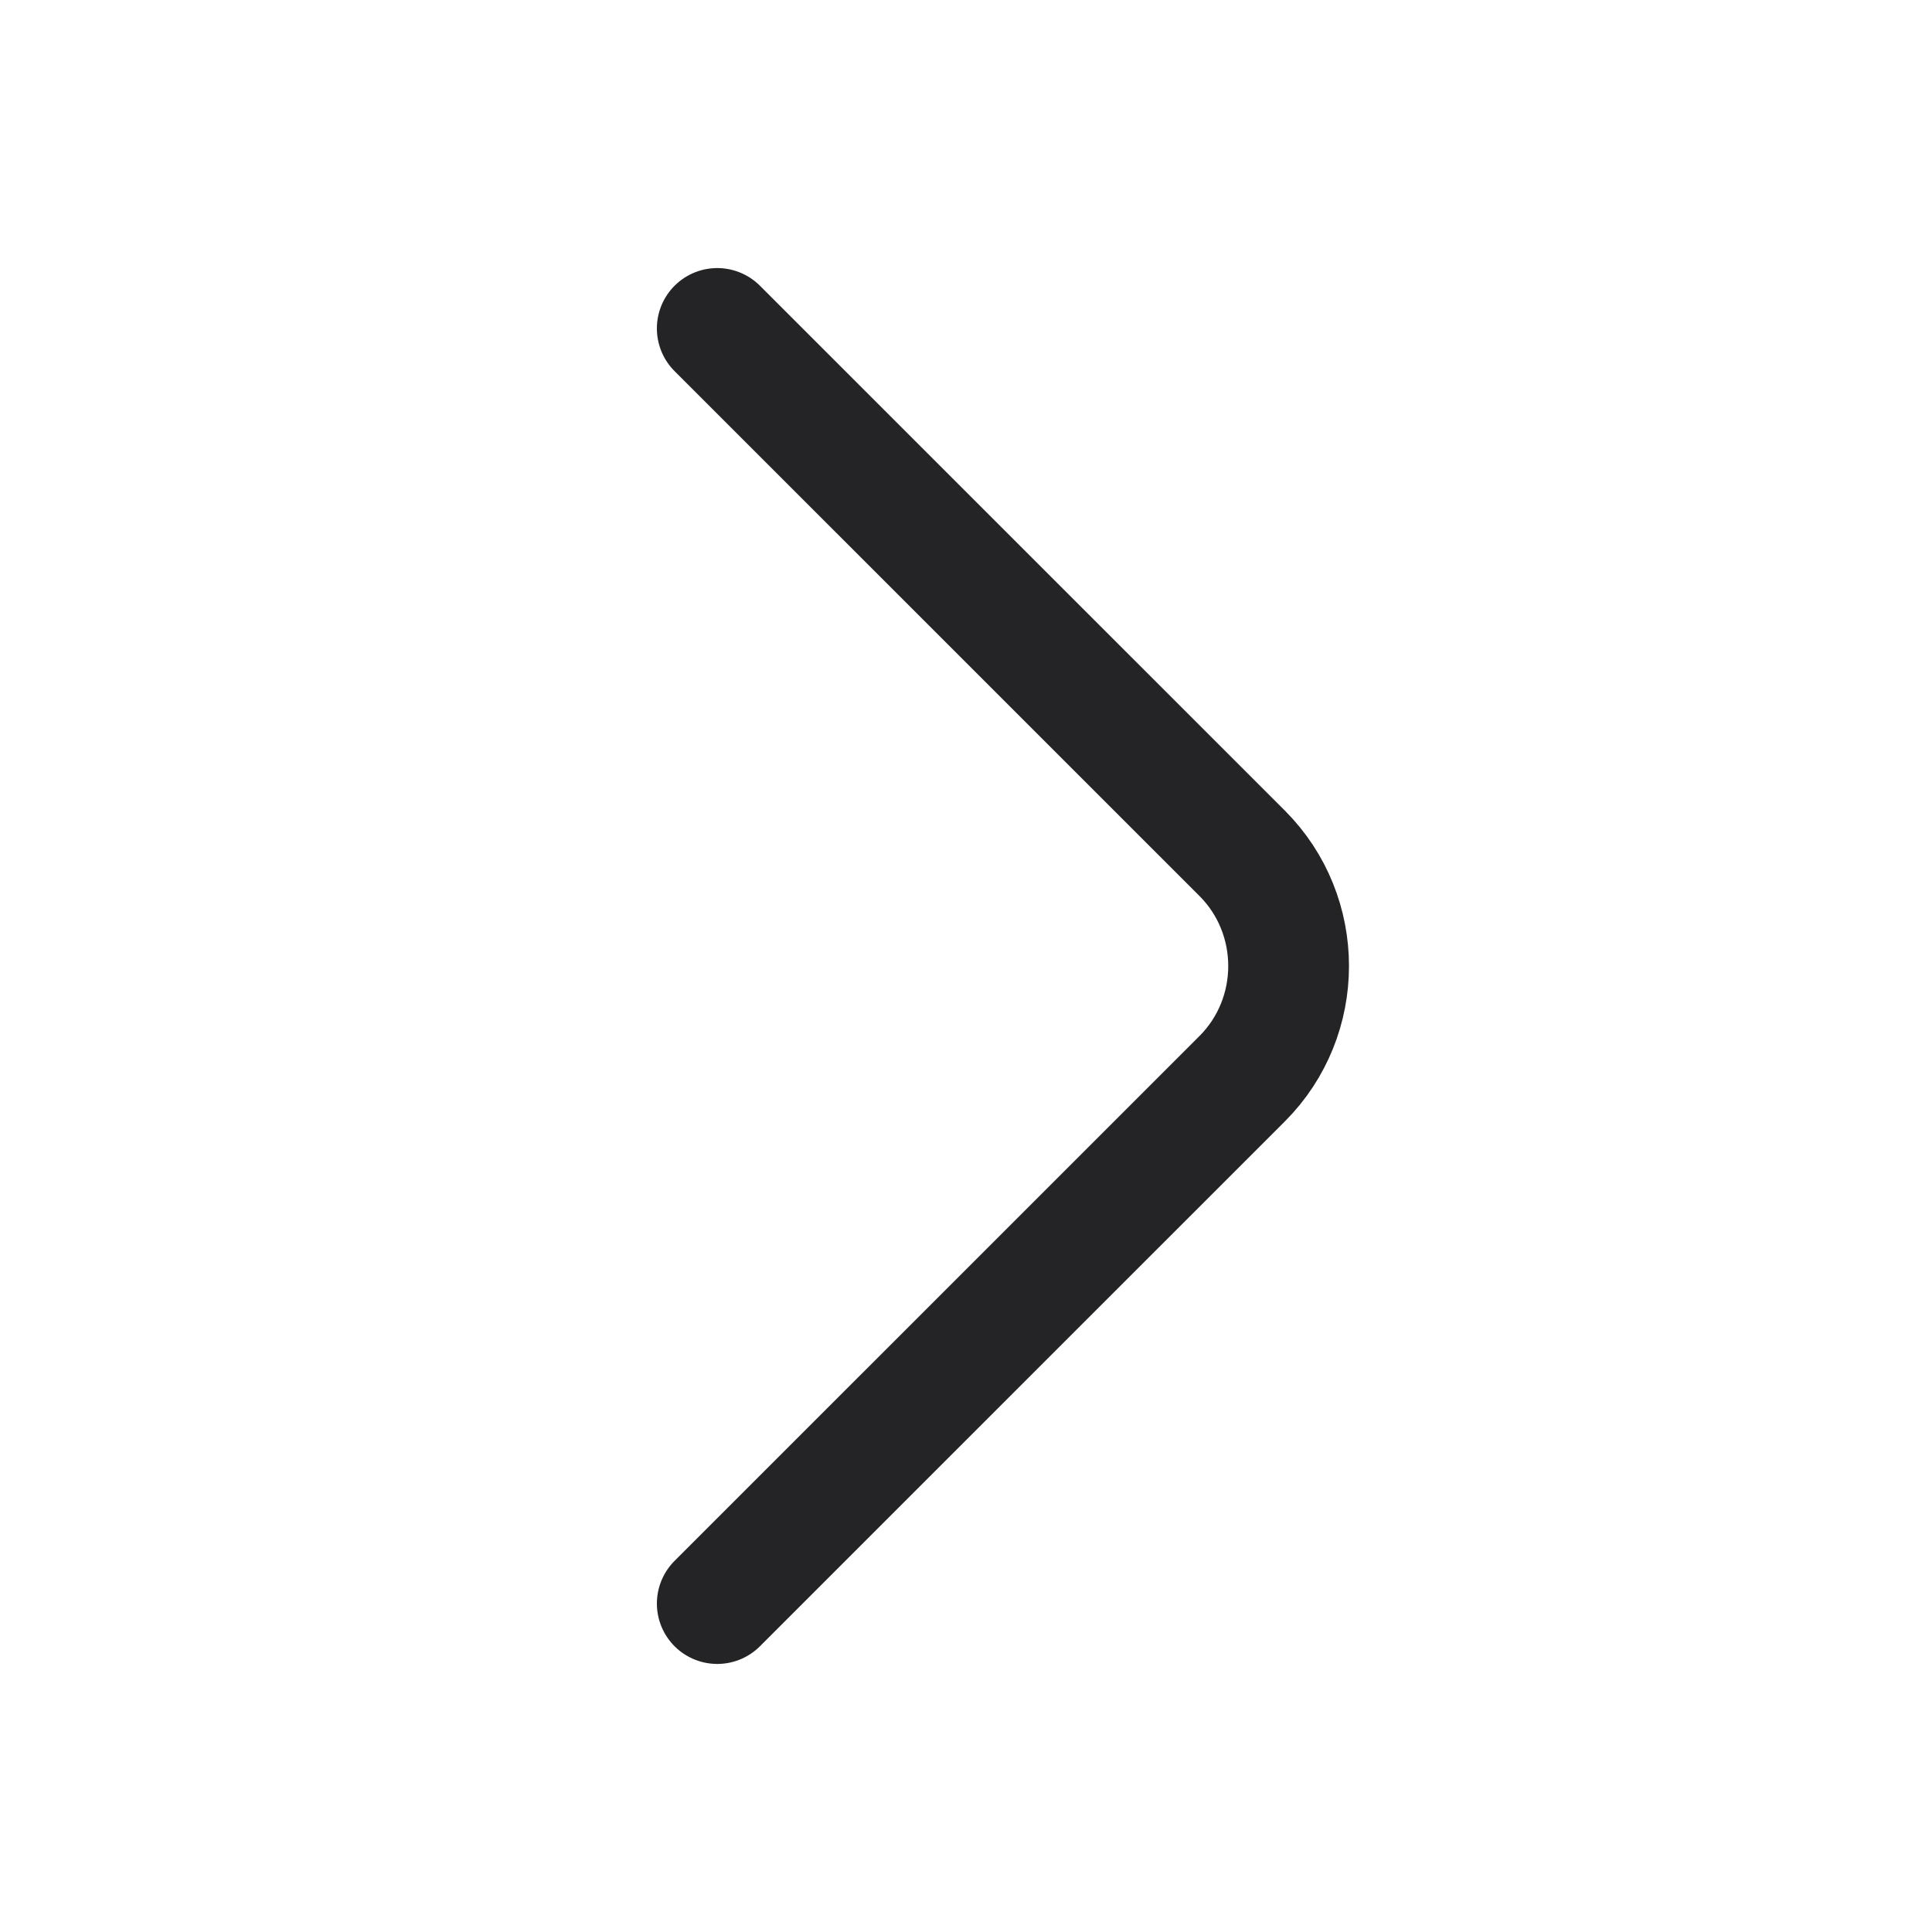
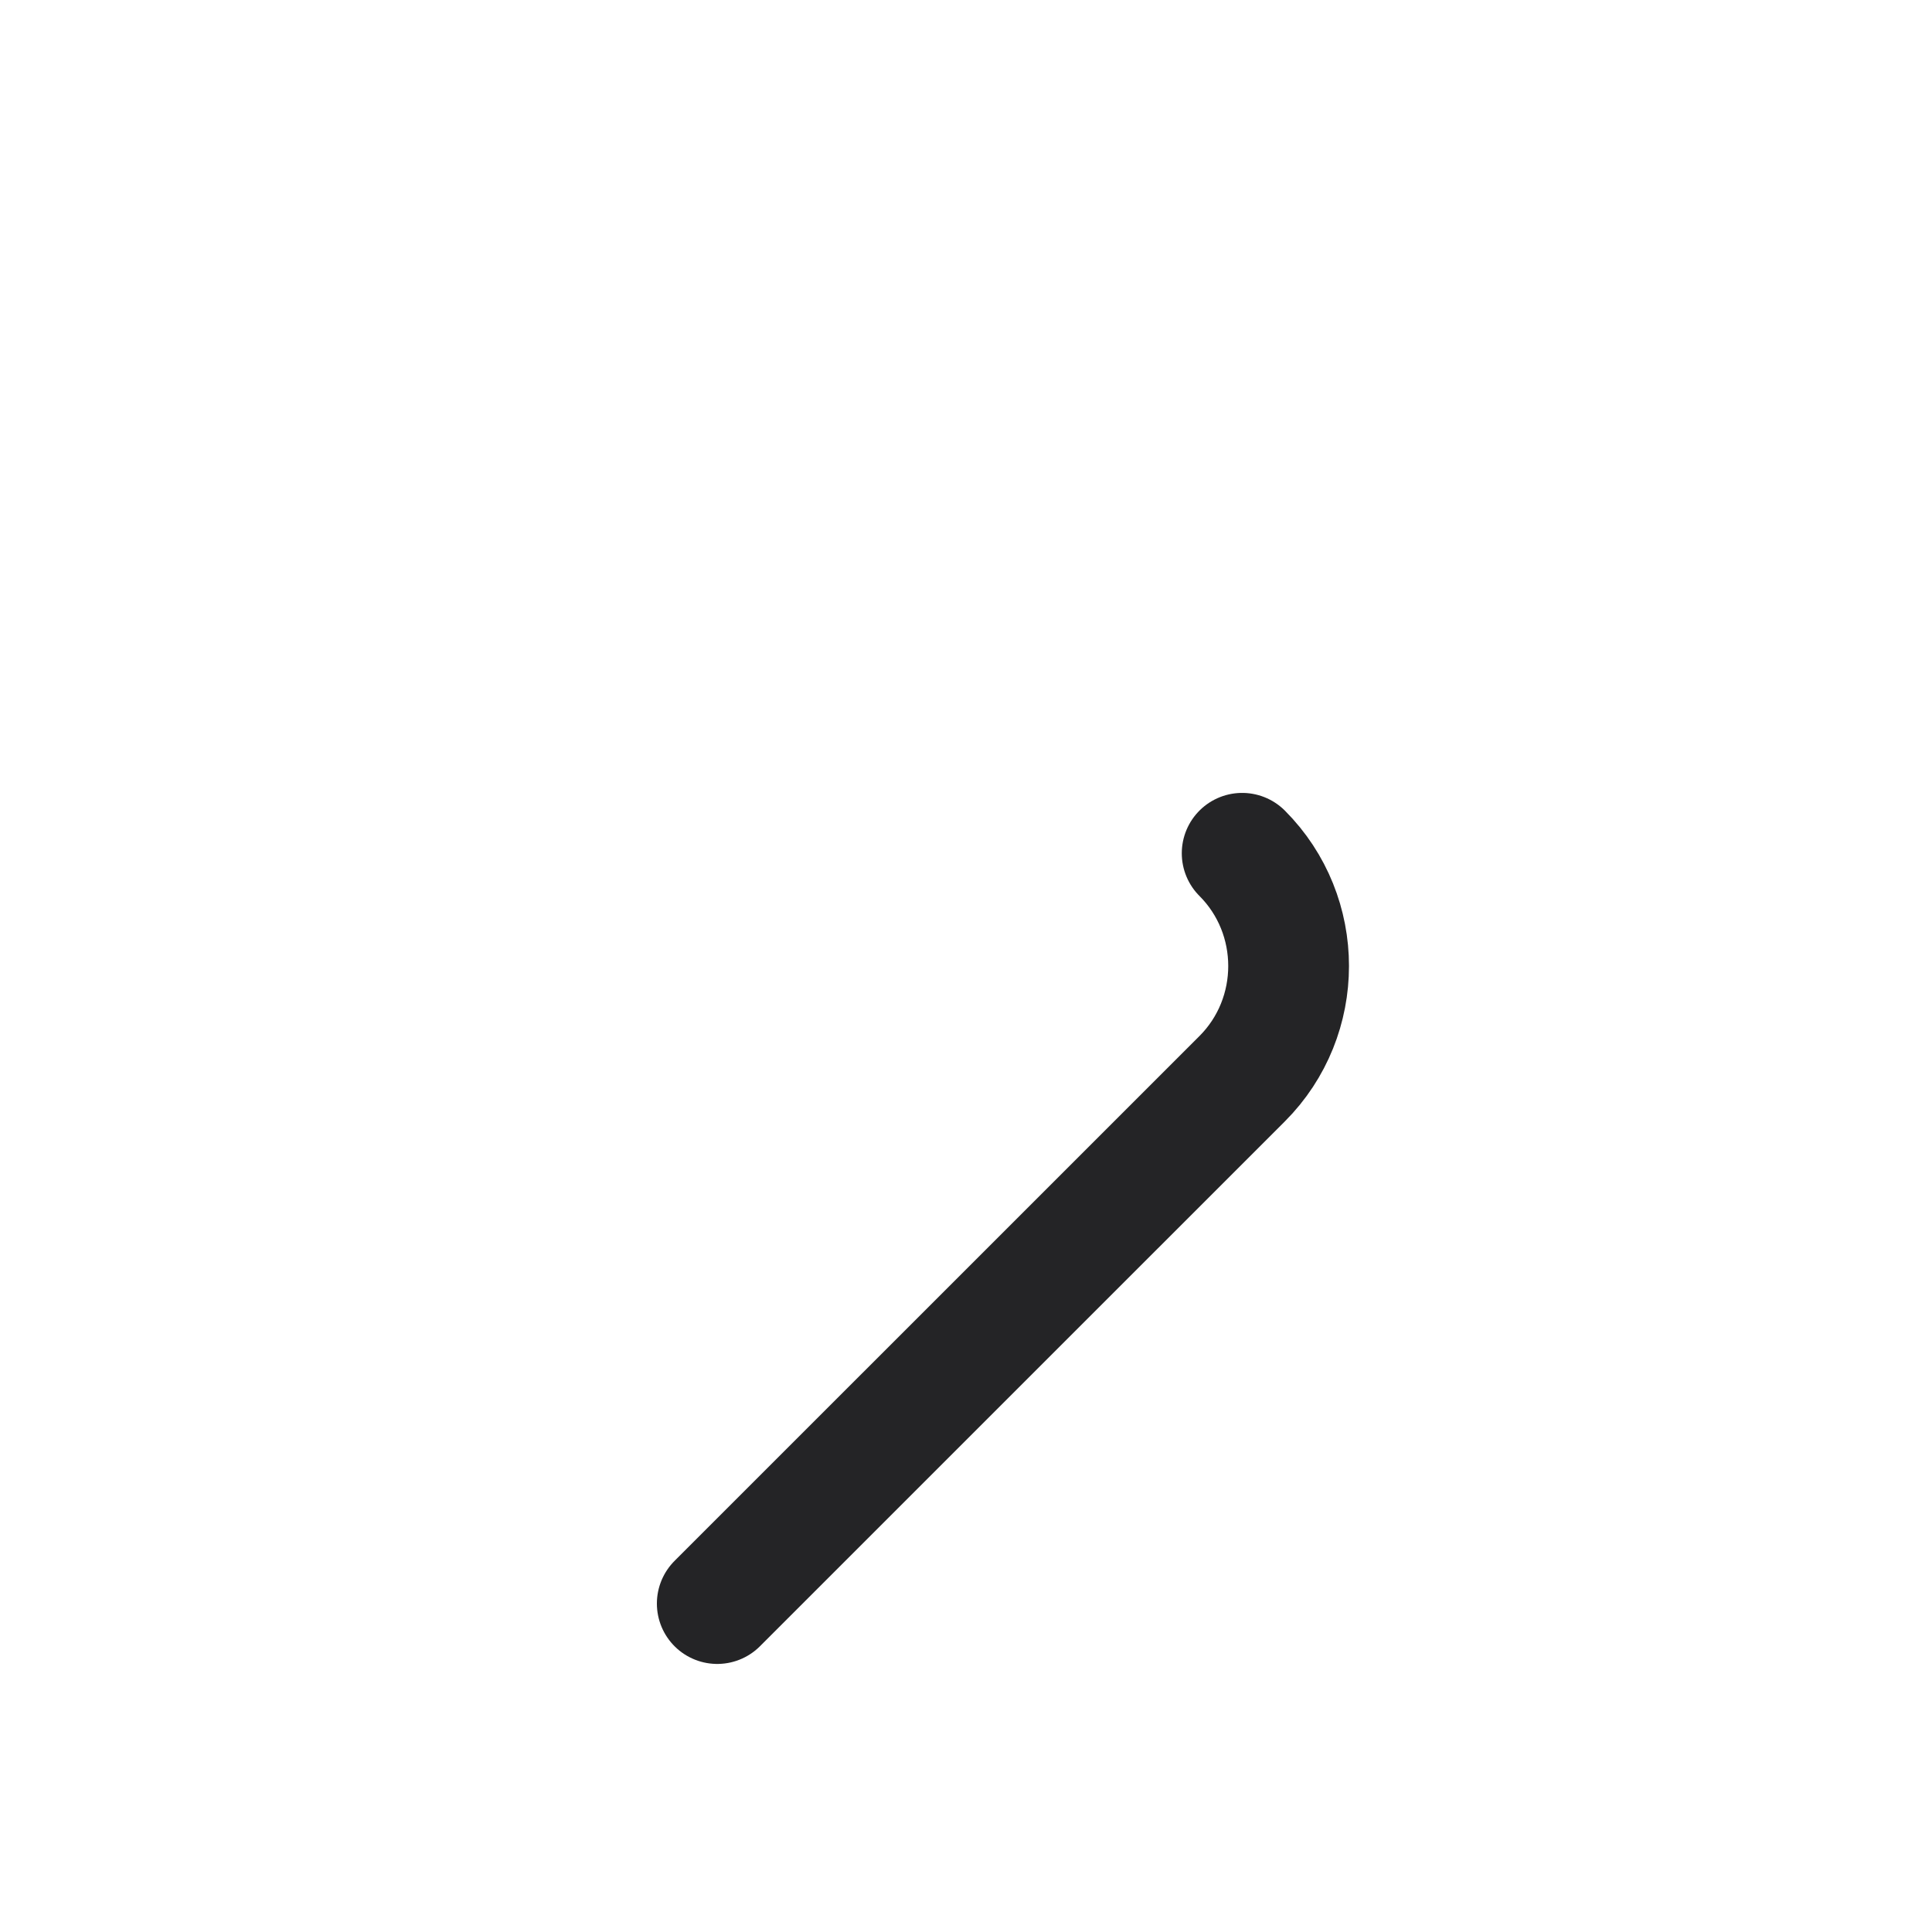
<svg xmlns="http://www.w3.org/2000/svg" width="32" height="32" viewBox="0 0 32 32" fill="none">
-   <path d="M11.88 26.56L20.574 17.867C21.6 16.84 21.6 15.16 20.574 14.133L11.88 5.44" stroke="#242426" stroke-width="2" stroke-miterlimit="10" stroke-linecap="round" stroke-linejoin="round" />
+   <path d="M11.88 26.56L20.574 17.867C21.6 16.84 21.6 15.16 20.574 14.133" stroke="#242426" stroke-width="2" stroke-miterlimit="10" stroke-linecap="round" stroke-linejoin="round" />
</svg>